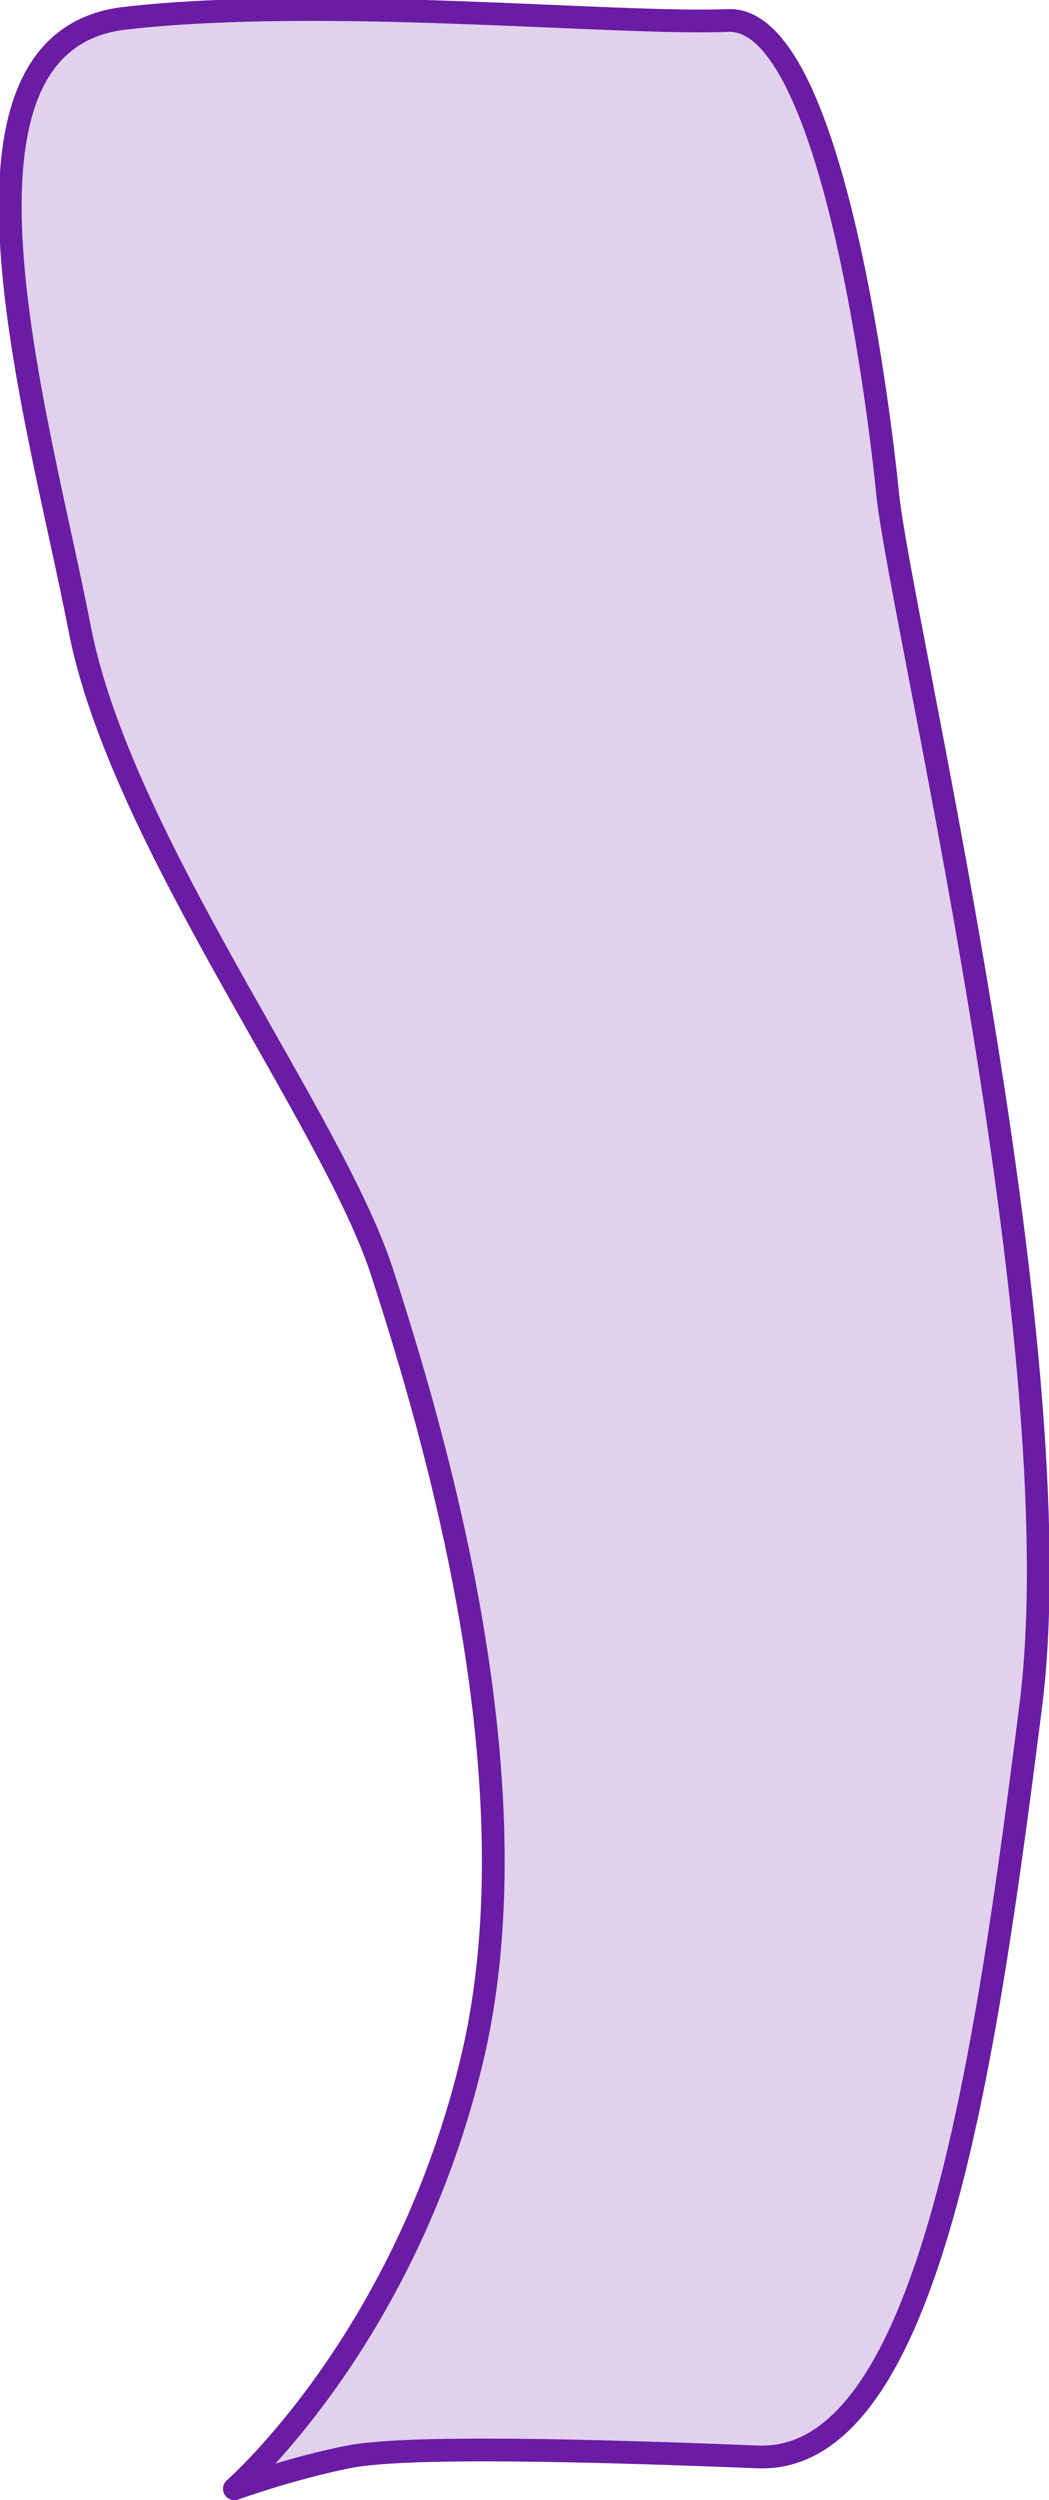
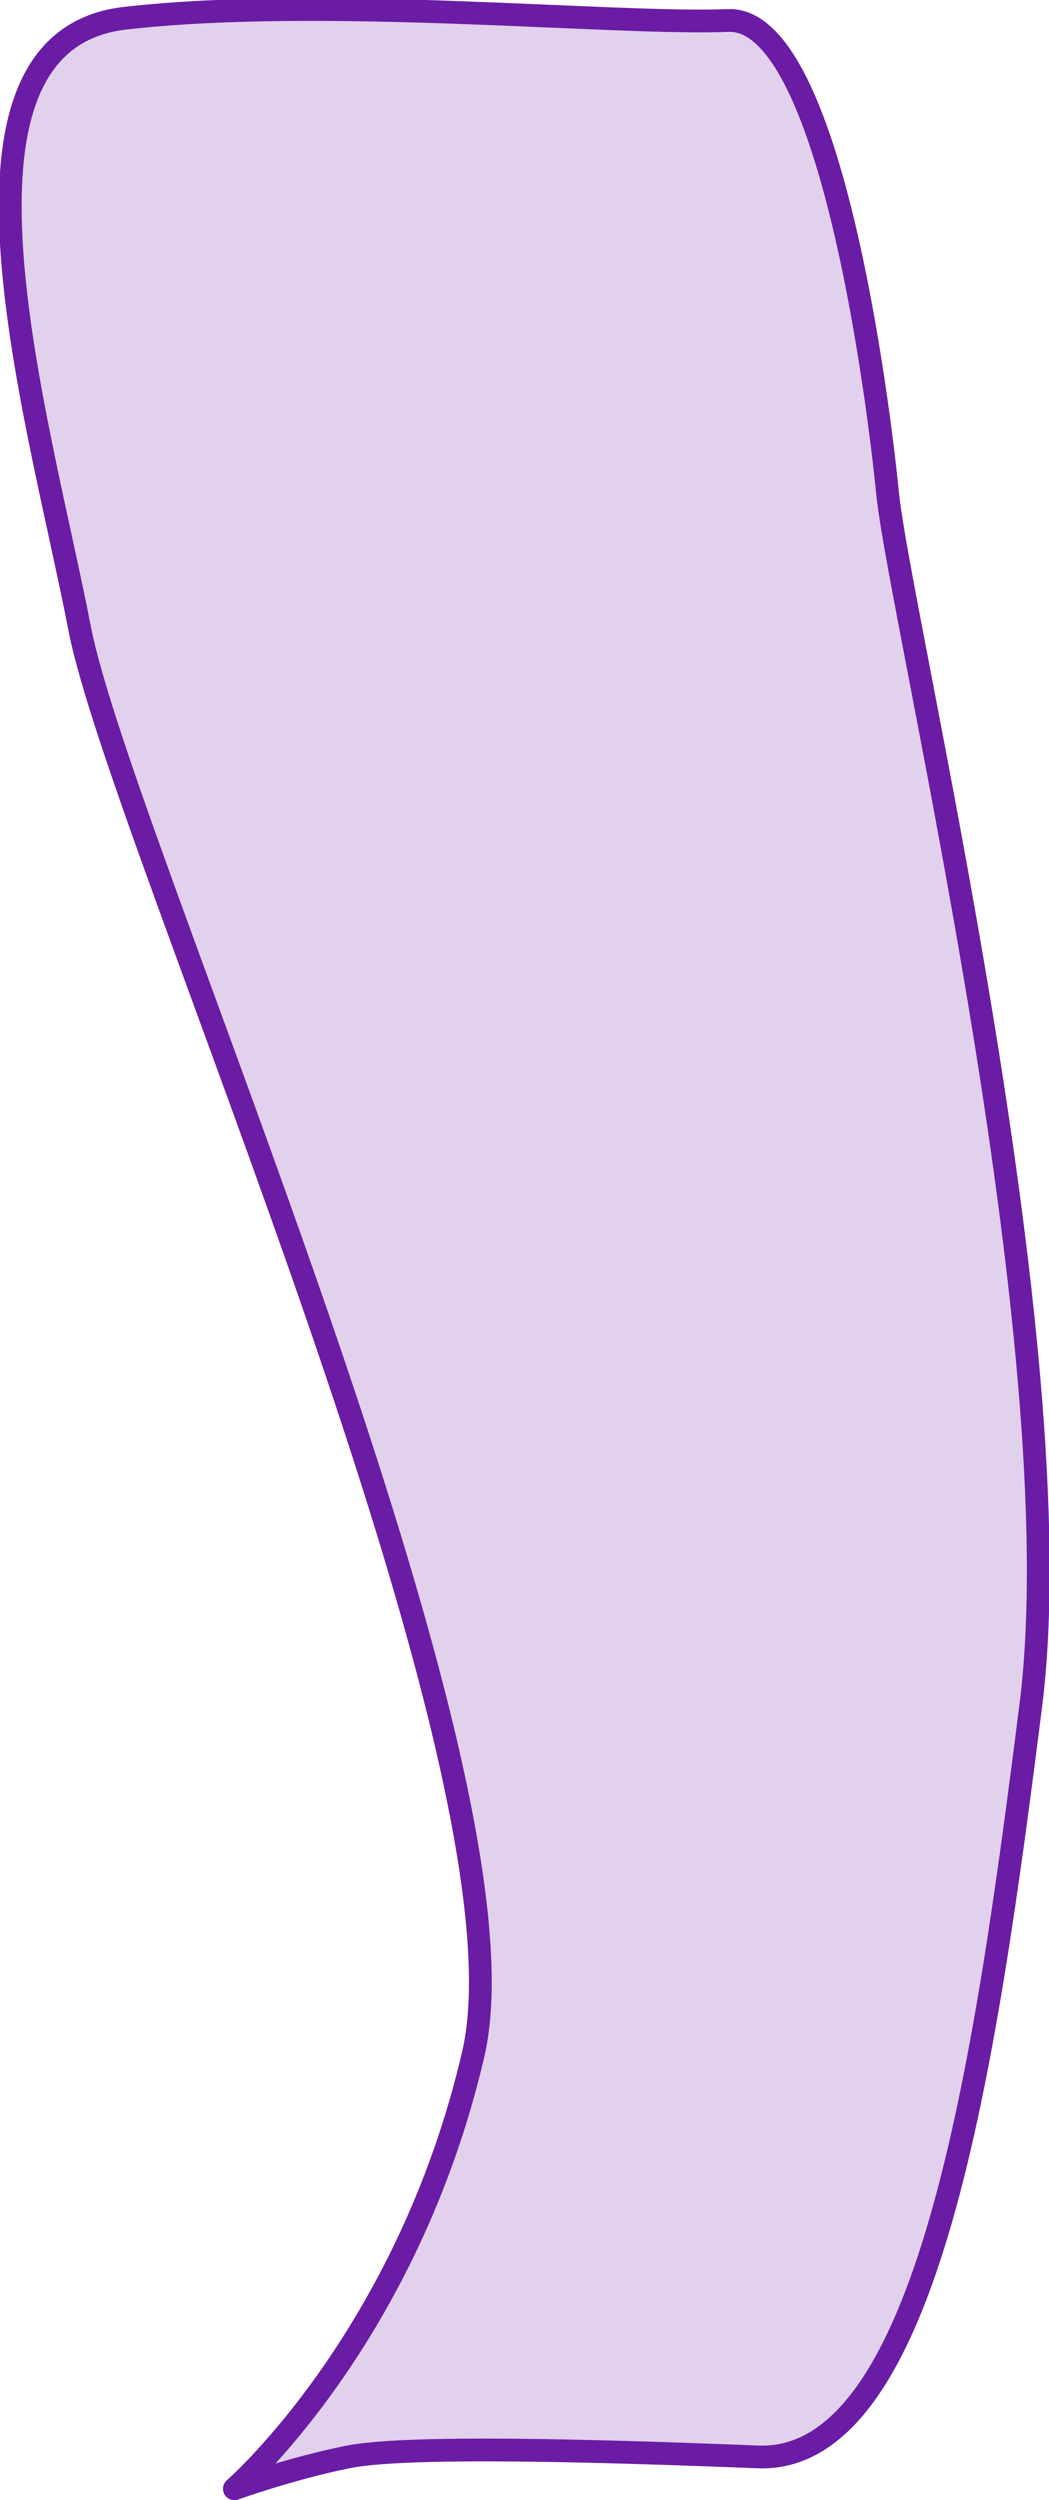
<svg xmlns="http://www.w3.org/2000/svg" version="1.0" id="girl" x="0px" y="0px" viewBox="0 0 46.1 109.8" style="enable-background:new 0 0 46.1 109.8;" xml:space="preserve">
  <style type="text/css">
	.st0{fill:#6A1BA4;fill-opacity:0.2;stroke:#6A1CA4;stroke-linecap:round;stroke-linejoin:round;stroke-miterlimit:10;}
</style>
-   <path class="st0" d="M39,21.6c0.5,5.3,8.3,37.5,6.3,53.3s-4.5,33.3-12,33s-15.5-0.5-18,0s-5,1.4-5,1.4s7.6-6.6,10.5-19.1  c2.8-12.2-1.8-27.5-4-34.3S5.3,36.9,3.5,27.6s-6.8-25.8,2-26.8S27,1.1,32,0.9S39,21.6,39,21.6z" />
+   <path class="st0" d="M39,21.6c0.5,5.3,8.3,37.5,6.3,53.3s-4.5,33.3-12,33s-15.5-0.5-18,0s-5,1.4-5,1.4s7.6-6.6,10.5-19.1  S5.3,36.9,3.5,27.6s-6.8-25.8,2-26.8S27,1.1,32,0.9S39,21.6,39,21.6z" />
</svg>